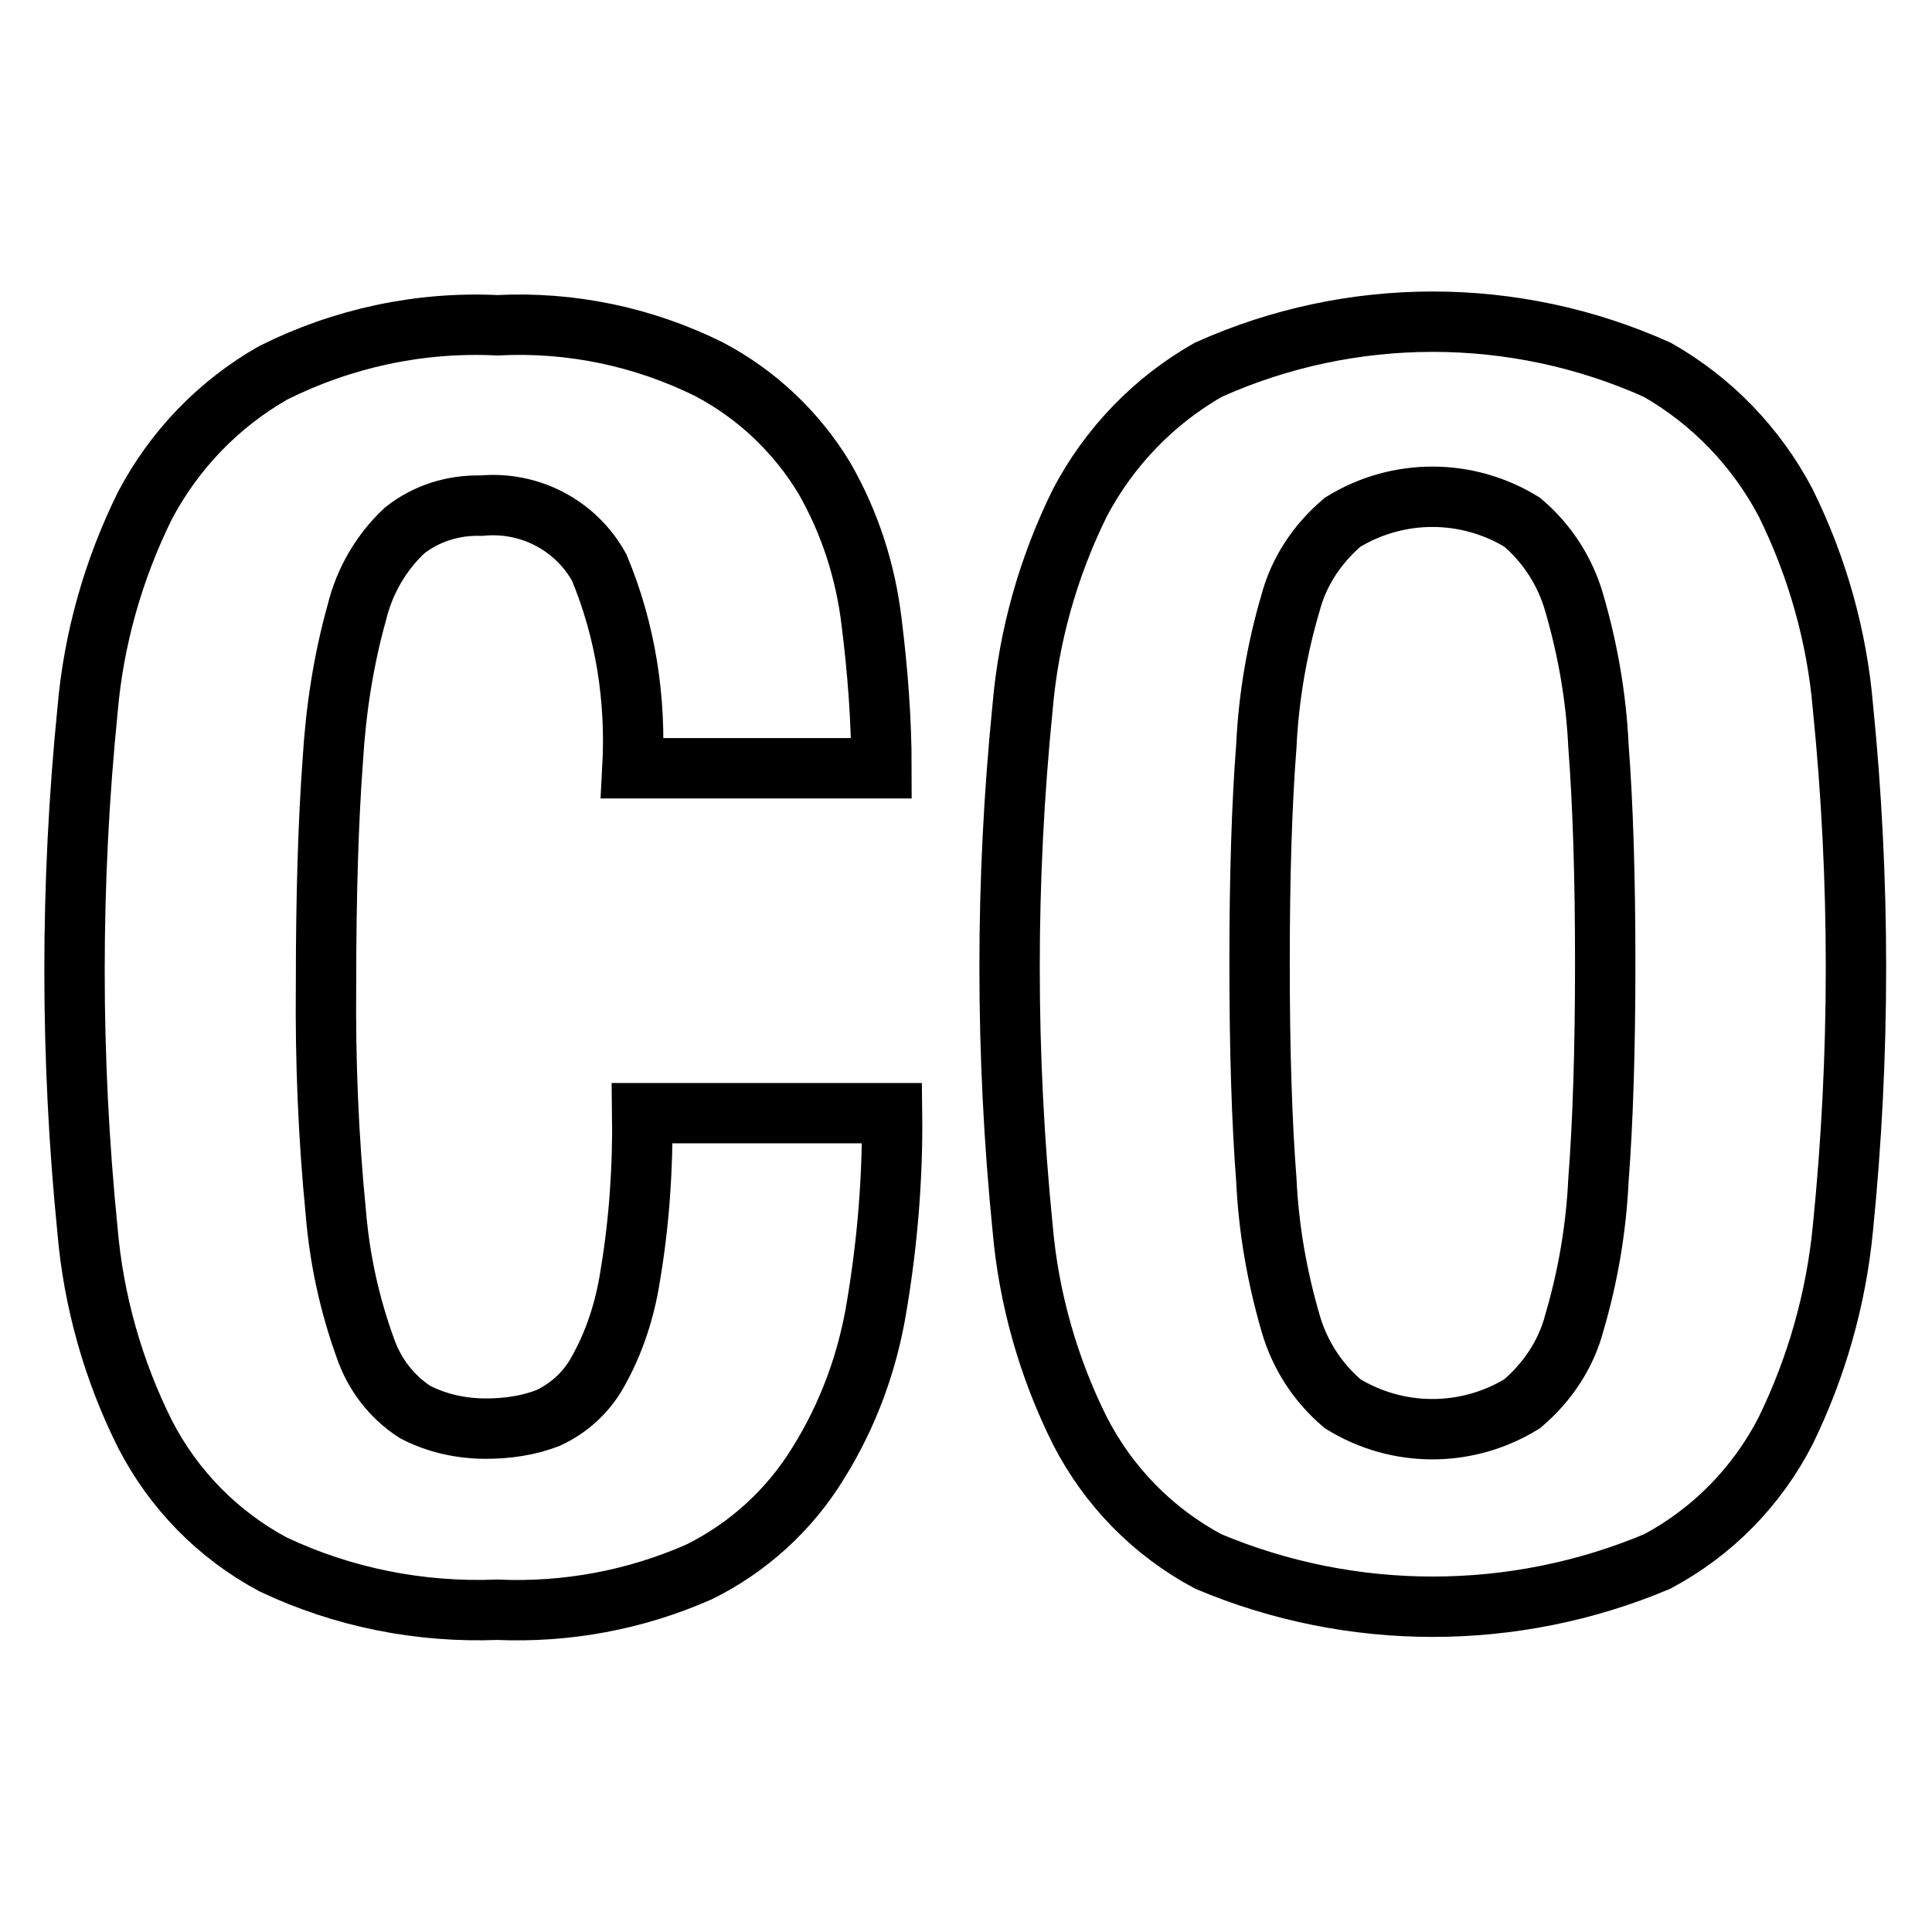
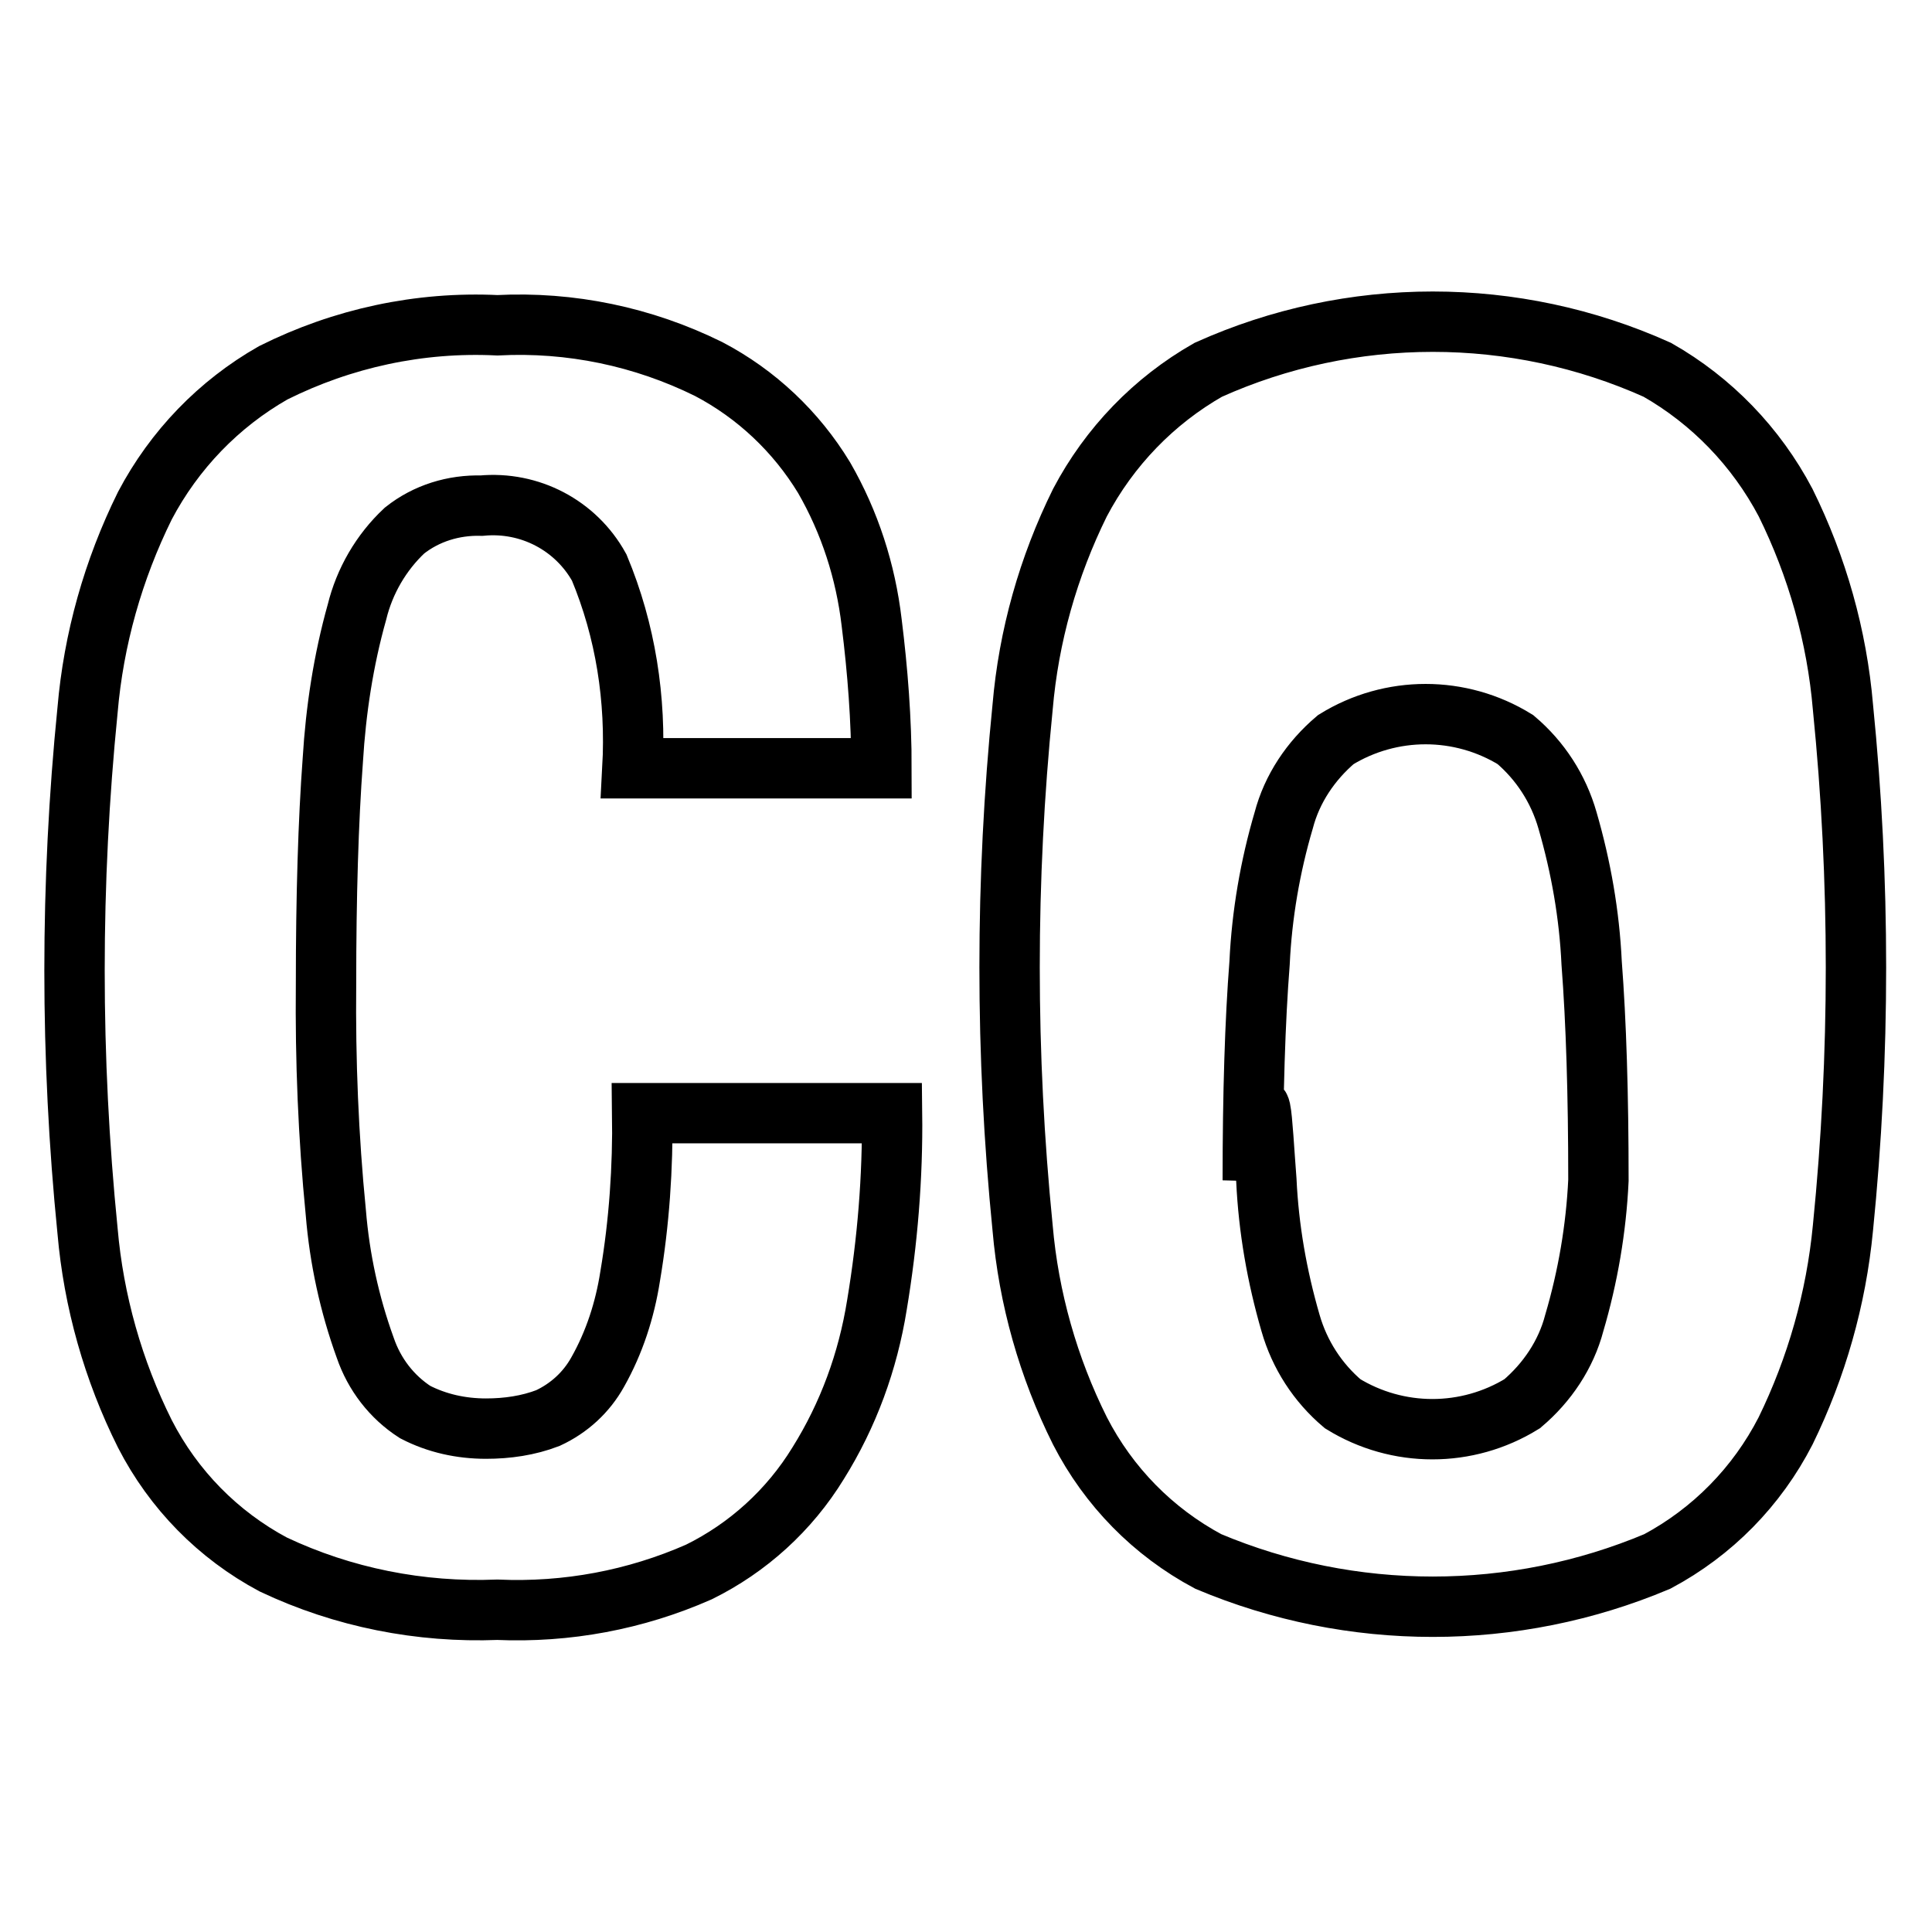
<svg xmlns="http://www.w3.org/2000/svg" version="1.1" x="0px" y="0px" viewBox="0 0 256 256" enable-background="new 0 0 256 256" xml:space="preserve">
  <g>
-     <path stroke-width="8" fill-opacity="0" stroke="#000000" d="M79.4,75.2c-3.1-5.6-9.2-8.8-15.6-8.2c-3.7-0.1-7.3,1-10.2,3.3c-3.1,2.9-5.3,6.7-6.3,10.8 c-1.8,6.4-2.8,13-3.2,19.6c-0.6,8.1-0.9,18-0.9,29.7c-0.1,10.1,0.3,20.2,1.3,30.3c0.5,6.1,1.8,12.1,3.9,17.9 c1.2,3.5,3.5,6.5,6.6,8.5c2.9,1.5,6.1,2.2,9.4,2.2c2.8,0,5.6-0.4,8.2-1.4c2.8-1.3,5.1-3.4,6.6-6.1c2.2-3.9,3.6-8.2,4.3-12.7 c1.2-7.1,1.7-14.4,1.6-21.6h33.1c0.1,8.5-0.6,17-2,25.4c-1.2,7.5-3.8,14.6-7.8,21c-3.8,6.2-9.3,11.2-15.8,14.4 c-8.4,3.7-17.5,5.4-26.7,5c-10.2,0.4-20.4-1.6-29.7-6c-7.3-3.9-13.2-9.9-17-17.3c-4.2-8.4-6.8-17.6-7.6-26.9 c-2.3-22.9-2.3-46.1,0-69c0.8-9.4,3.4-18.6,7.6-27.1c3.9-7.4,9.8-13.5,17-17.6c9.2-4.6,19.4-6.8,29.7-6.3c9.7-0.5,19.3,1.5,28,5.8 c6.3,3.3,11.6,8.3,15.3,14.4c3.4,5.9,5.5,12.4,6.3,19.2c0.8,6.4,1.3,12.9,1.3,19.3H83.8C84.3,92.6,82.9,83.6,79.4,75.2L79.4,75.2z  M135.5,93.7c0.8-9.4,3.4-18.6,7.6-27.1c3.9-7.4,9.8-13.5,17-17.6c18.9-8.5,40.6-8.5,59.5,0c7.2,4.1,13.1,10.2,17,17.6 c4.2,8.5,6.8,17.7,7.6,27.1c2.3,22.9,2.3,46.1,0,69c-0.9,9.4-3.5,18.5-7.6,26.9c-3.8,7.4-9.7,13.4-17,17.3c-19,8-40.5,8-59.5,0 c-7.3-3.9-13.2-9.9-17-17.3c-4.2-8.4-6.8-17.6-7.6-26.9C133.2,139.7,133.2,116.6,135.5,93.7L135.5,93.7z M167.8,156.4 c0.3,6.4,1.4,12.7,3.2,18.9c1.2,4.2,3.6,7.9,6.9,10.7c7.3,4.5,16.5,4.5,23.8,0c3.3-2.8,5.8-6.5,6.9-10.7c1.8-6.1,2.9-12.5,3.2-18.9 c0.6-7.8,0.9-17.4,0.9-28.8c0-11.4-0.3-21-0.9-28.8c-0.3-6.4-1.4-12.7-3.2-18.9c-1.2-4.2-3.6-7.9-6.9-10.7 c-7.3-4.5-16.5-4.5-23.8,0c-3.3,2.8-5.8,6.5-6.9,10.7c-1.8,6.1-2.9,12.5-3.2,18.9c-0.6,7.7-0.9,17.3-0.9,28.8 C166.9,139.1,167.2,148.7,167.8,156.4z" />
+     <path stroke-width="8" fill-opacity="0" stroke="#000000" d="M79.4,75.2c-3.1-5.6-9.2-8.8-15.6-8.2c-3.7-0.1-7.3,1-10.2,3.3c-3.1,2.9-5.3,6.7-6.3,10.8 c-1.8,6.4-2.8,13-3.2,19.6c-0.6,8.1-0.9,18-0.9,29.7c-0.1,10.1,0.3,20.2,1.3,30.3c0.5,6.1,1.8,12.1,3.9,17.9 c1.2,3.5,3.5,6.5,6.6,8.5c2.9,1.5,6.1,2.2,9.4,2.2c2.8,0,5.6-0.4,8.2-1.4c2.8-1.3,5.1-3.4,6.6-6.1c2.2-3.9,3.6-8.2,4.3-12.7 c1.2-7.1,1.7-14.4,1.6-21.6h33.1c0.1,8.5-0.6,17-2,25.4c-1.2,7.5-3.8,14.6-7.8,21c-3.8,6.2-9.3,11.2-15.8,14.4 c-8.4,3.7-17.5,5.4-26.7,5c-10.2,0.4-20.4-1.6-29.7-6c-7.3-3.9-13.2-9.9-17-17.3c-4.2-8.4-6.8-17.6-7.6-26.9 c-2.3-22.9-2.3-46.1,0-69c0.8-9.4,3.4-18.6,7.6-27.1c3.9-7.4,9.8-13.5,17-17.6c9.2-4.6,19.4-6.8,29.7-6.3c9.7-0.5,19.3,1.5,28,5.8 c6.3,3.3,11.6,8.3,15.3,14.4c3.4,5.9,5.5,12.4,6.3,19.2c0.8,6.4,1.3,12.9,1.3,19.3H83.8C84.3,92.6,82.9,83.6,79.4,75.2L79.4,75.2z  M135.5,93.7c0.8-9.4,3.4-18.6,7.6-27.1c3.9-7.4,9.8-13.5,17-17.6c18.9-8.5,40.6-8.5,59.5,0c7.2,4.1,13.1,10.2,17,17.6 c4.2,8.5,6.8,17.7,7.6,27.1c2.3,22.9,2.3,46.1,0,69c-0.9,9.4-3.5,18.5-7.6,26.9c-3.8,7.4-9.7,13.4-17,17.3c-19,8-40.5,8-59.5,0 c-7.3-3.9-13.2-9.9-17-17.3c-4.2-8.4-6.8-17.6-7.6-26.9C133.2,139.7,133.2,116.6,135.5,93.7L135.5,93.7z M167.8,156.4 c0.3,6.4,1.4,12.7,3.2,18.9c1.2,4.2,3.6,7.9,6.9,10.7c7.3,4.5,16.5,4.5,23.8,0c3.3-2.8,5.8-6.5,6.9-10.7c1.8-6.1,2.9-12.5,3.2-18.9 c0-11.4-0.3-21-0.9-28.8c-0.3-6.4-1.4-12.7-3.2-18.9c-1.2-4.2-3.6-7.9-6.9-10.7 c-7.3-4.5-16.5-4.5-23.8,0c-3.3,2.8-5.8,6.5-6.9,10.7c-1.8,6.1-2.9,12.5-3.2,18.9c-0.6,7.7-0.9,17.3-0.9,28.8 C166.9,139.1,167.2,148.7,167.8,156.4z" />
  </g>
</svg>